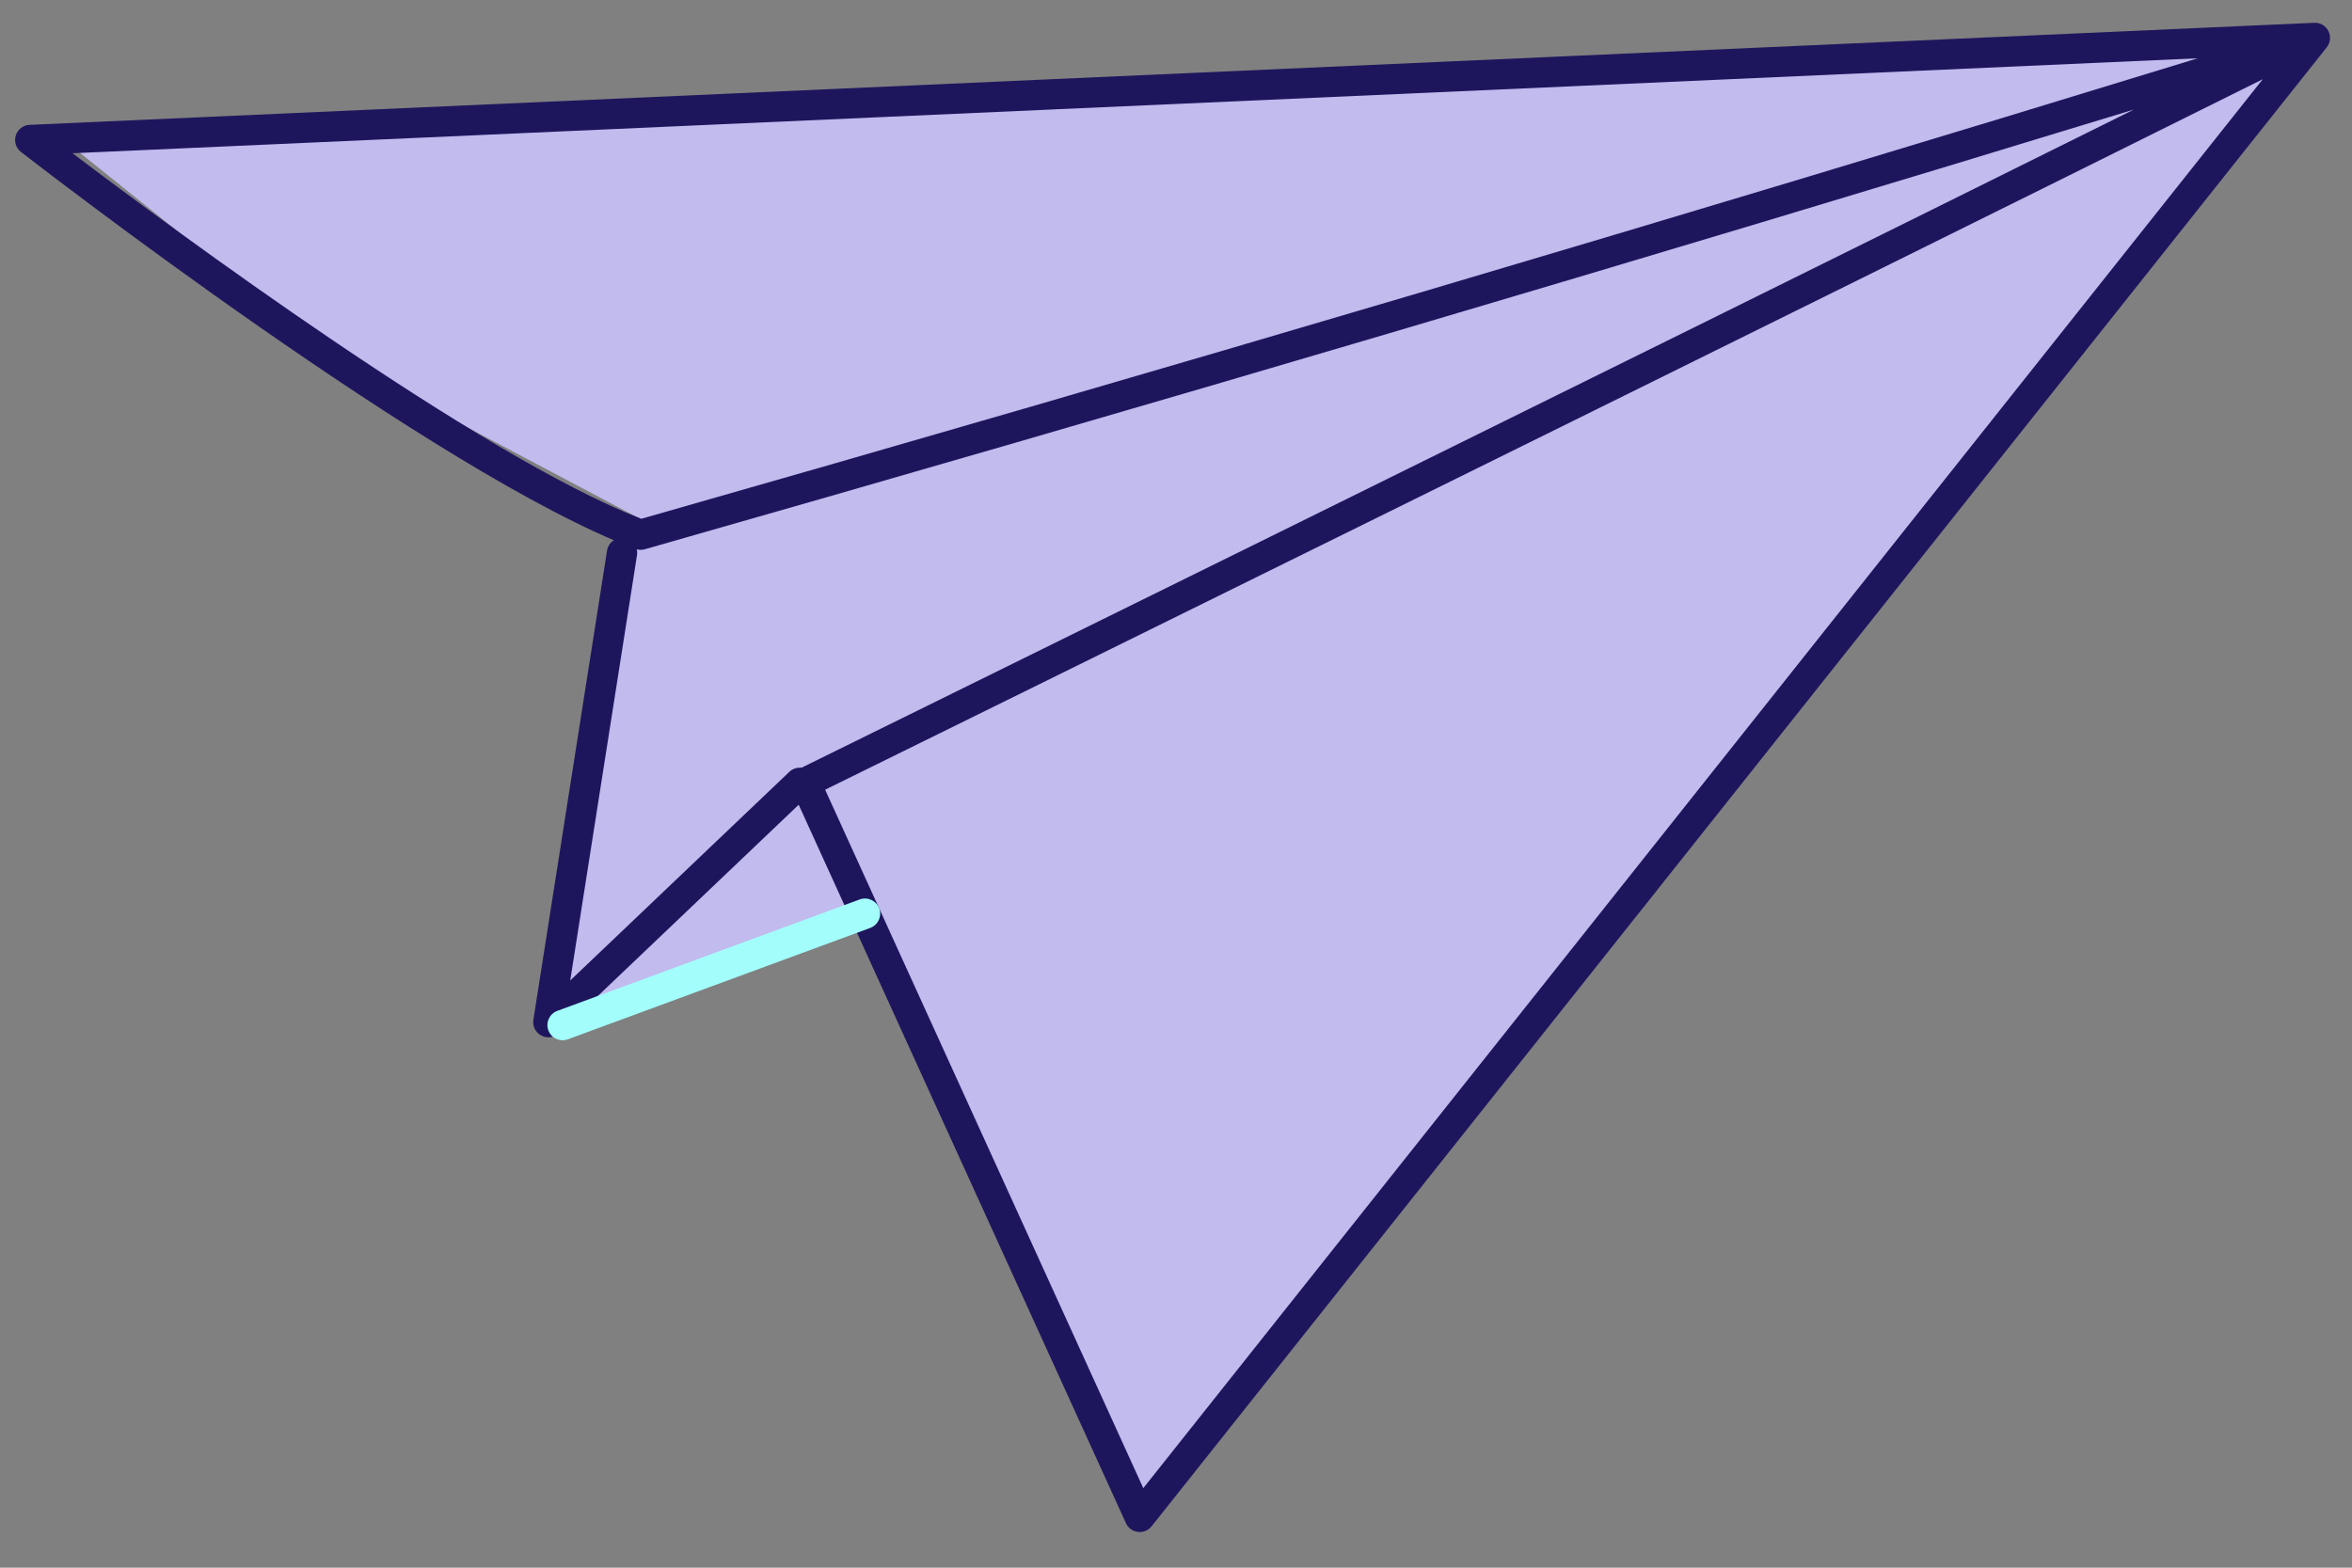
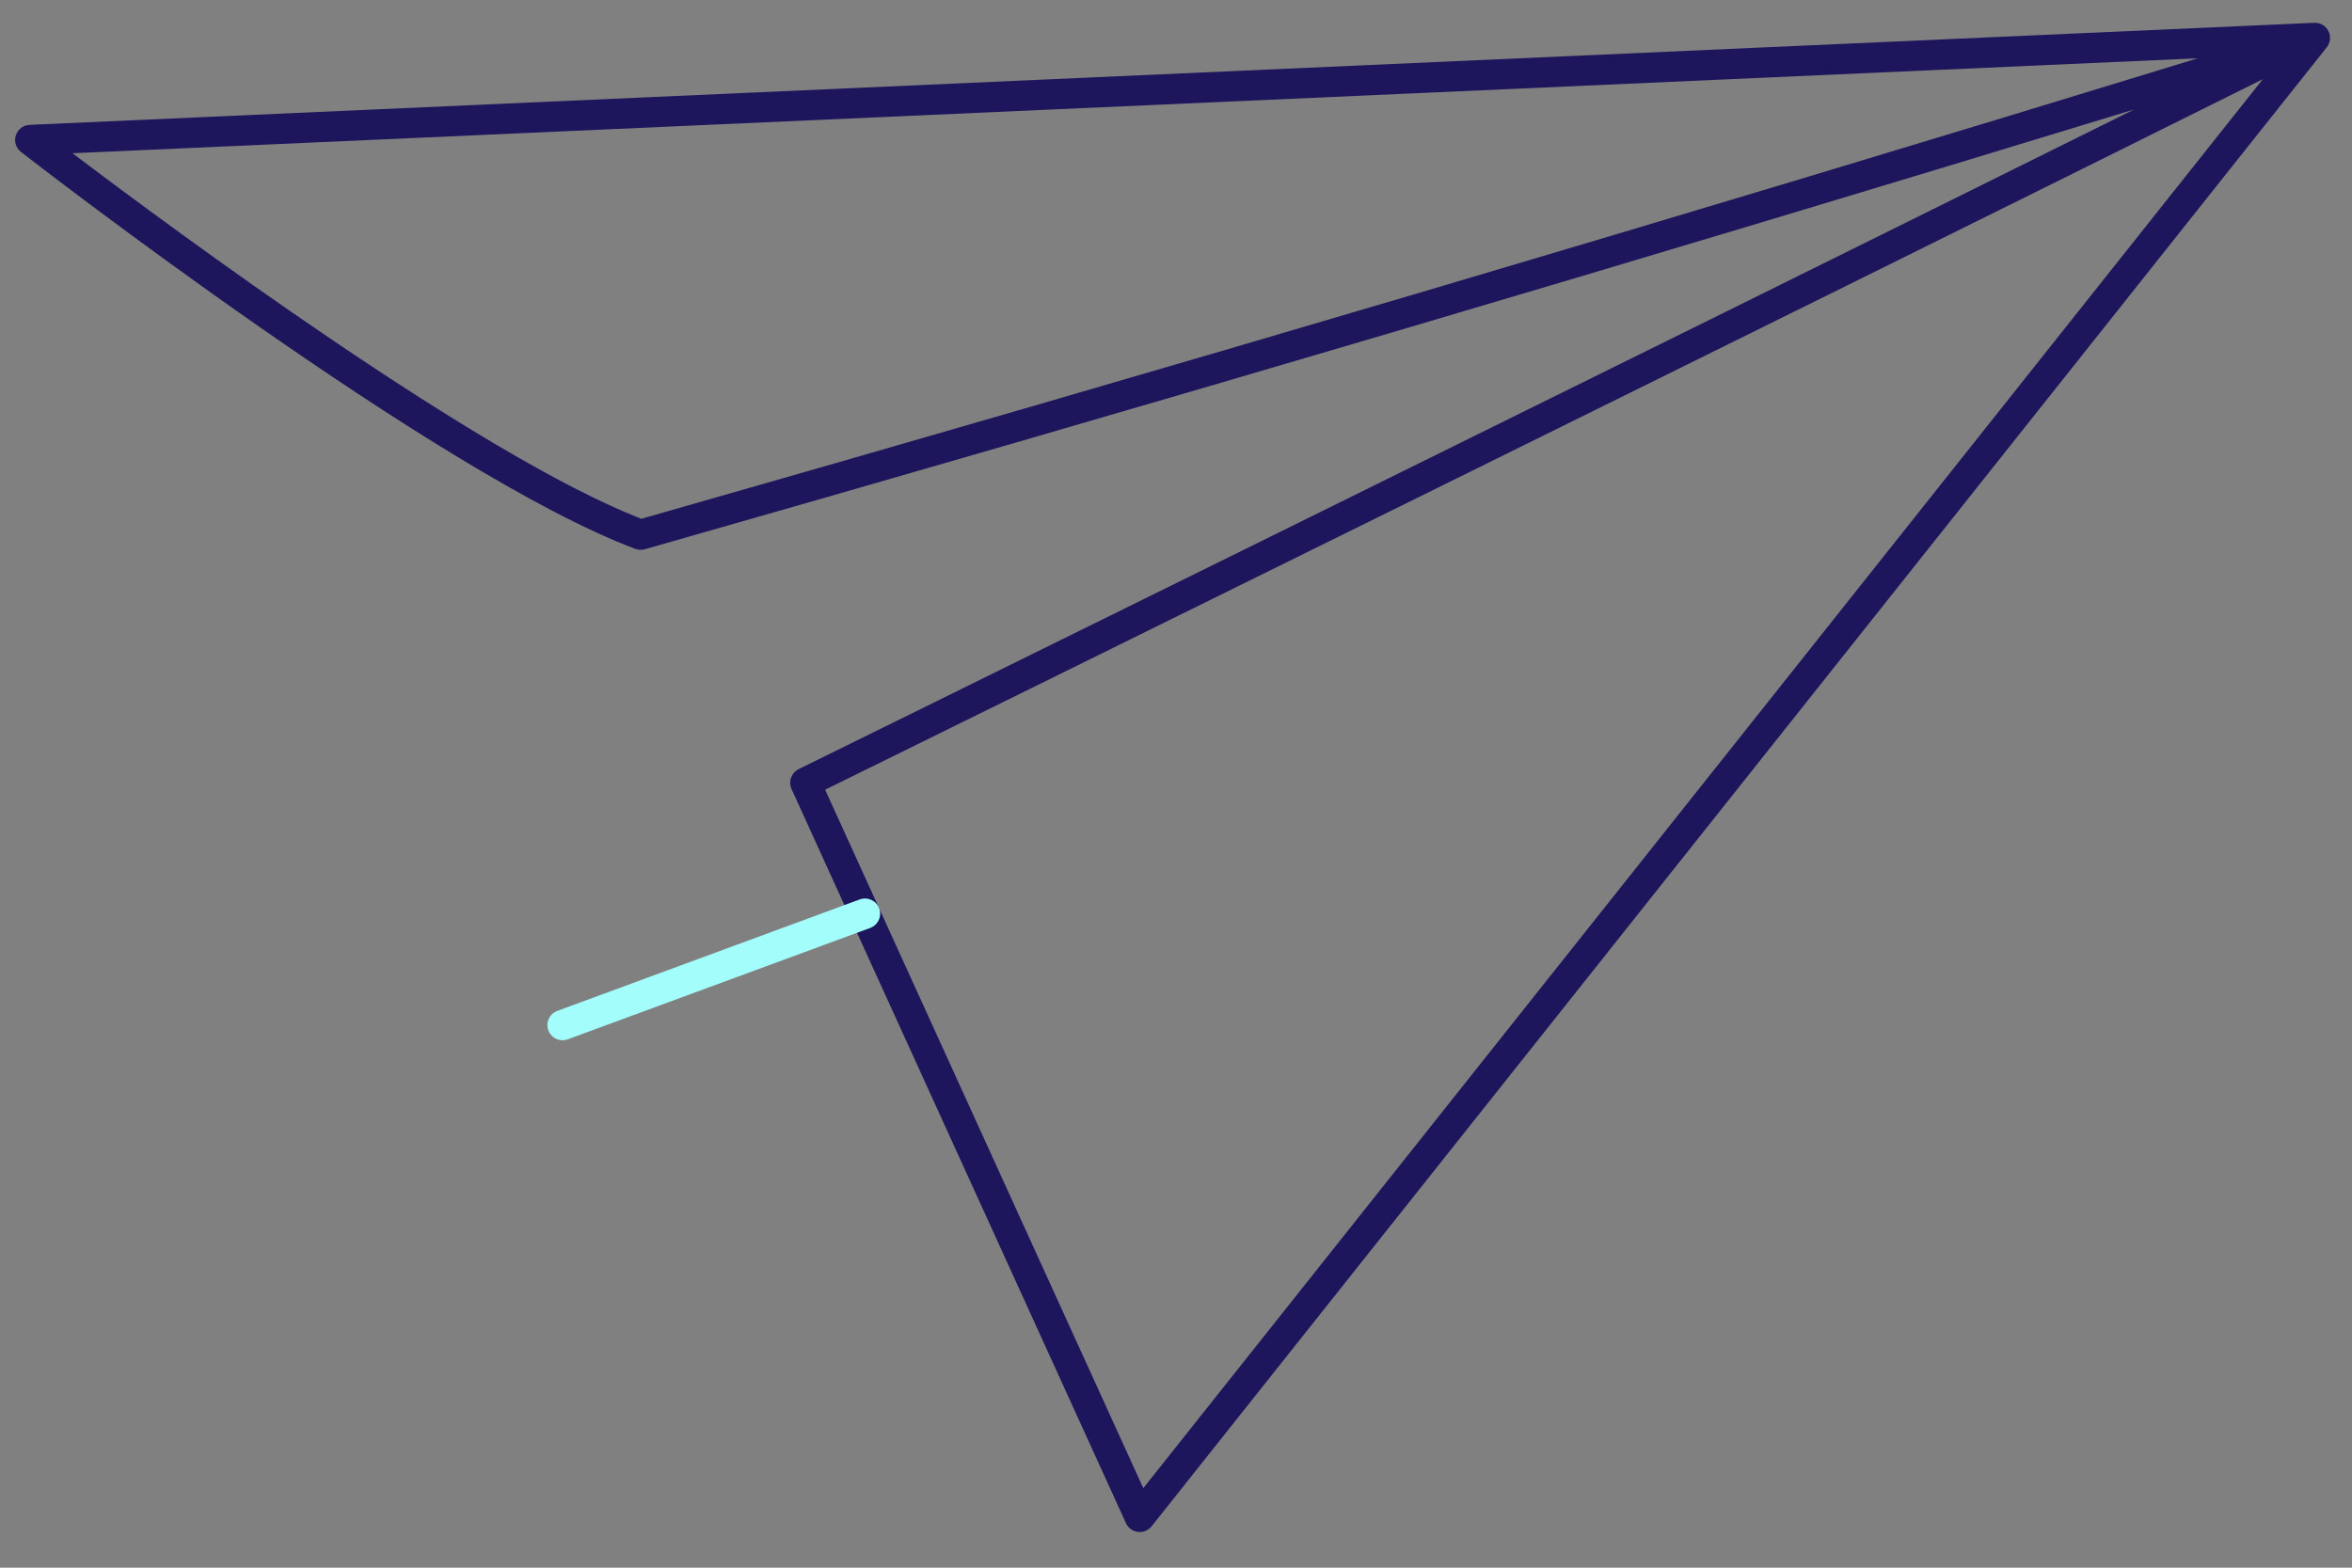
<svg xmlns="http://www.w3.org/2000/svg" width="108" height="72" viewBox="0 0 108 72" fill="none">
  <rect x="0" y="0" width="108" height="72" fill="#808080" stroke="none" />
  <g clip-path="url(#clip0_2108_473)">
    <mask id="mask0_2108_473" style="mask-type:luminance" maskUnits="userSpaceOnUse" x="0" y="0" width="108" height="72">
      <path d="M108 0H0V72H108V0Z" fill="white" />
    </mask>
    <g mask="url(#mask0_2108_473)">
-       <path d="M29.347 23.803L25.657 46.933L39.975 42.217L52.583 69.216L106.561 2.01L2.568 6.135L15.345 16.39L29.347 23.803Z" fill="#C1BBEE" />
      <path d="M52.125 70.33C52.166 70.343 52.208 70.352 52.251 70.357C52.49 70.387 52.729 70.29 52.88 70.099L106.841 2.173C107.01 1.959 107.039 1.666 106.917 1.425C106.793 1.182 106.54 1.035 106.266 1.047L1.359 5.734C1.068 5.746 0.815 5.94 0.726 6.219C0.638 6.497 0.732 6.799 0.962 6.978C1.739 7.581 20.075 21.788 29.171 25.209C29.311 25.26 29.463 25.267 29.607 25.227C52.326 18.753 75.29 11.969 97.988 5.03C74.019 16.94 37.083 35.123 36.671 35.325C36.335 35.492 36.189 35.895 36.346 36.239L51.704 69.961C51.785 70.136 51.938 70.27 52.125 70.33ZM103.903 3.638L52.498 68.347L37.889 36.27C43.206 33.654 82.067 14.515 103.903 3.638ZM100.917 2.677C77.219 9.947 53.202 17.055 29.448 23.827C21.978 20.922 7.949 10.535 3.331 7.038L100.917 2.677Z" fill="#1E165D" />
-       <path d="M24.97 47.61C25.209 47.686 25.474 47.63 25.66 47.45L37.205 36.455C37.482 36.19 37.495 35.749 37.229 35.471C36.965 35.192 36.526 35.184 36.246 35.448L26.184 45.031L29.25 25.5C29.309 25.12 29.052 24.762 28.67 24.709C28.291 24.649 27.936 24.907 27.875 25.286L24.492 46.837C24.445 47.131 24.592 47.423 24.855 47.56C24.896 47.581 24.931 47.597 24.97 47.61Z" fill="#1E165D" />
      <path d="M25.622 47.743C25.764 47.788 25.921 47.79 26.073 47.733L39.96 42.617C40.32 42.484 40.505 42.085 40.372 41.722C40.238 41.362 39.84 41.178 39.479 41.309L25.591 46.427C25.232 46.558 25.047 46.957 25.178 47.319C25.258 47.531 25.425 47.68 25.622 47.743Z" fill="#A3FEFB" />
    </g>
  </g>
  <defs>
    <clipPath id="clip0_2108_473">
      <rect width="108" height="72" fill="white" />
    </clipPath>
  </defs>
</svg>